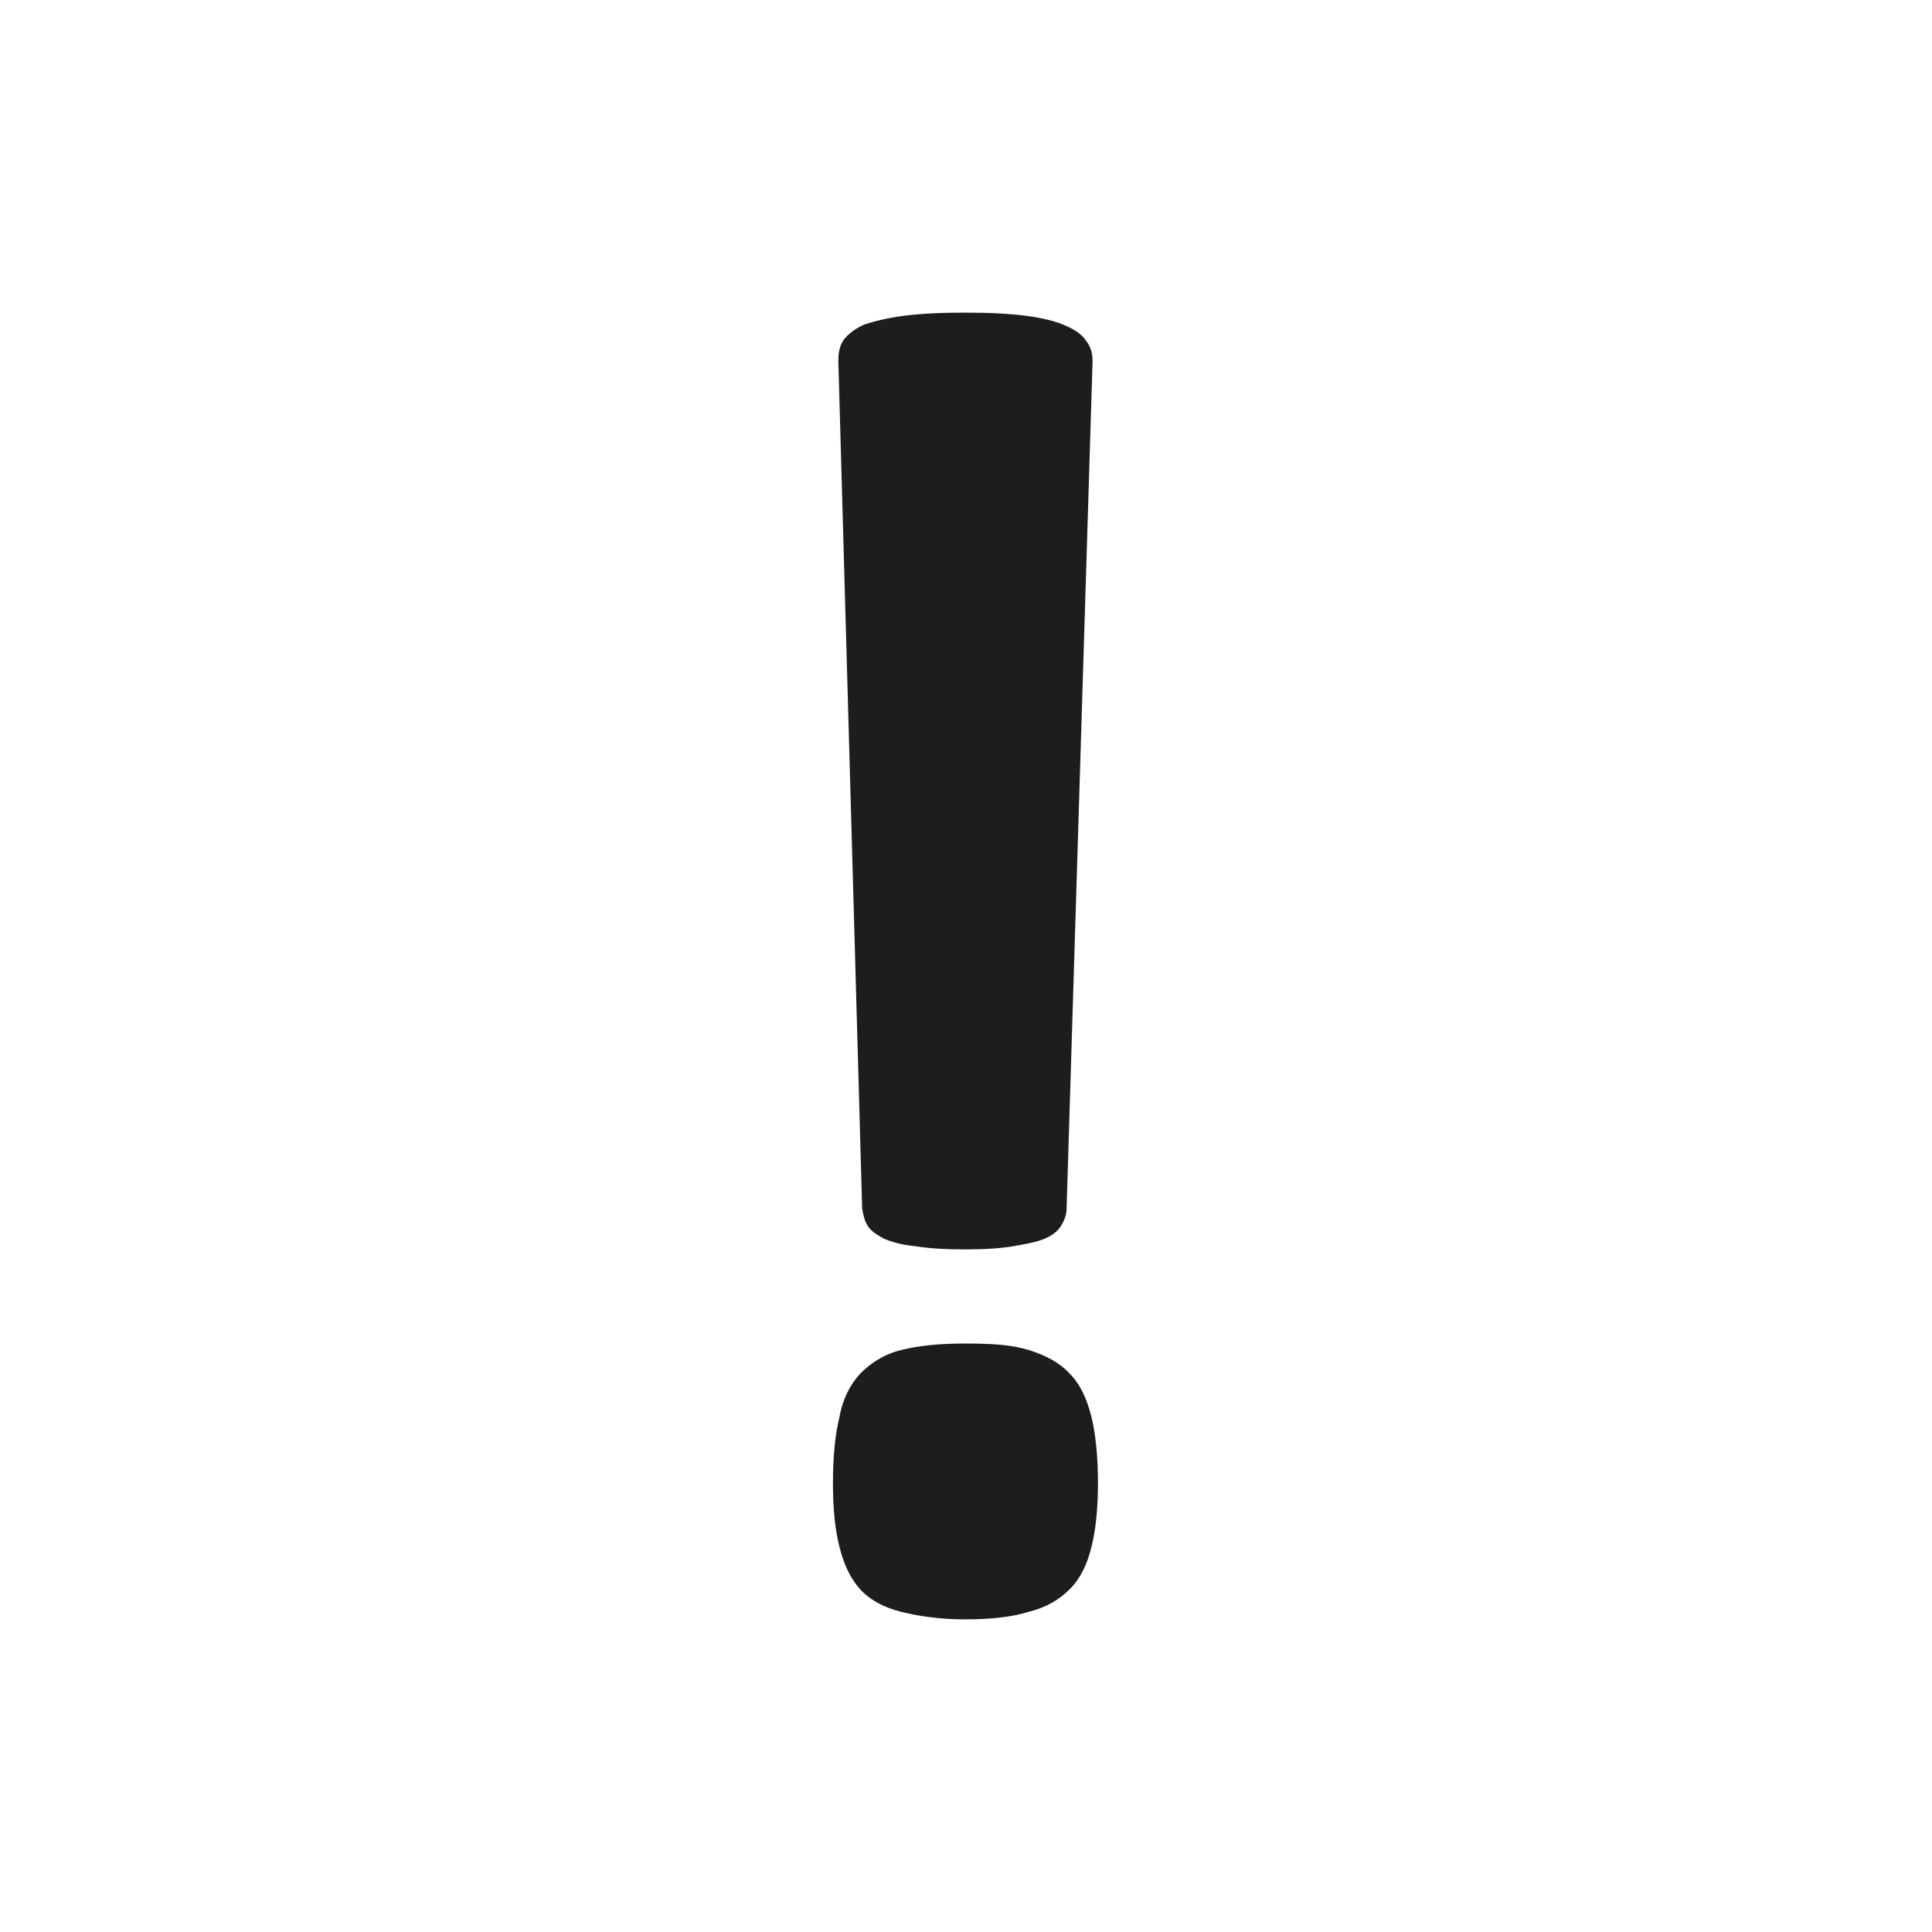
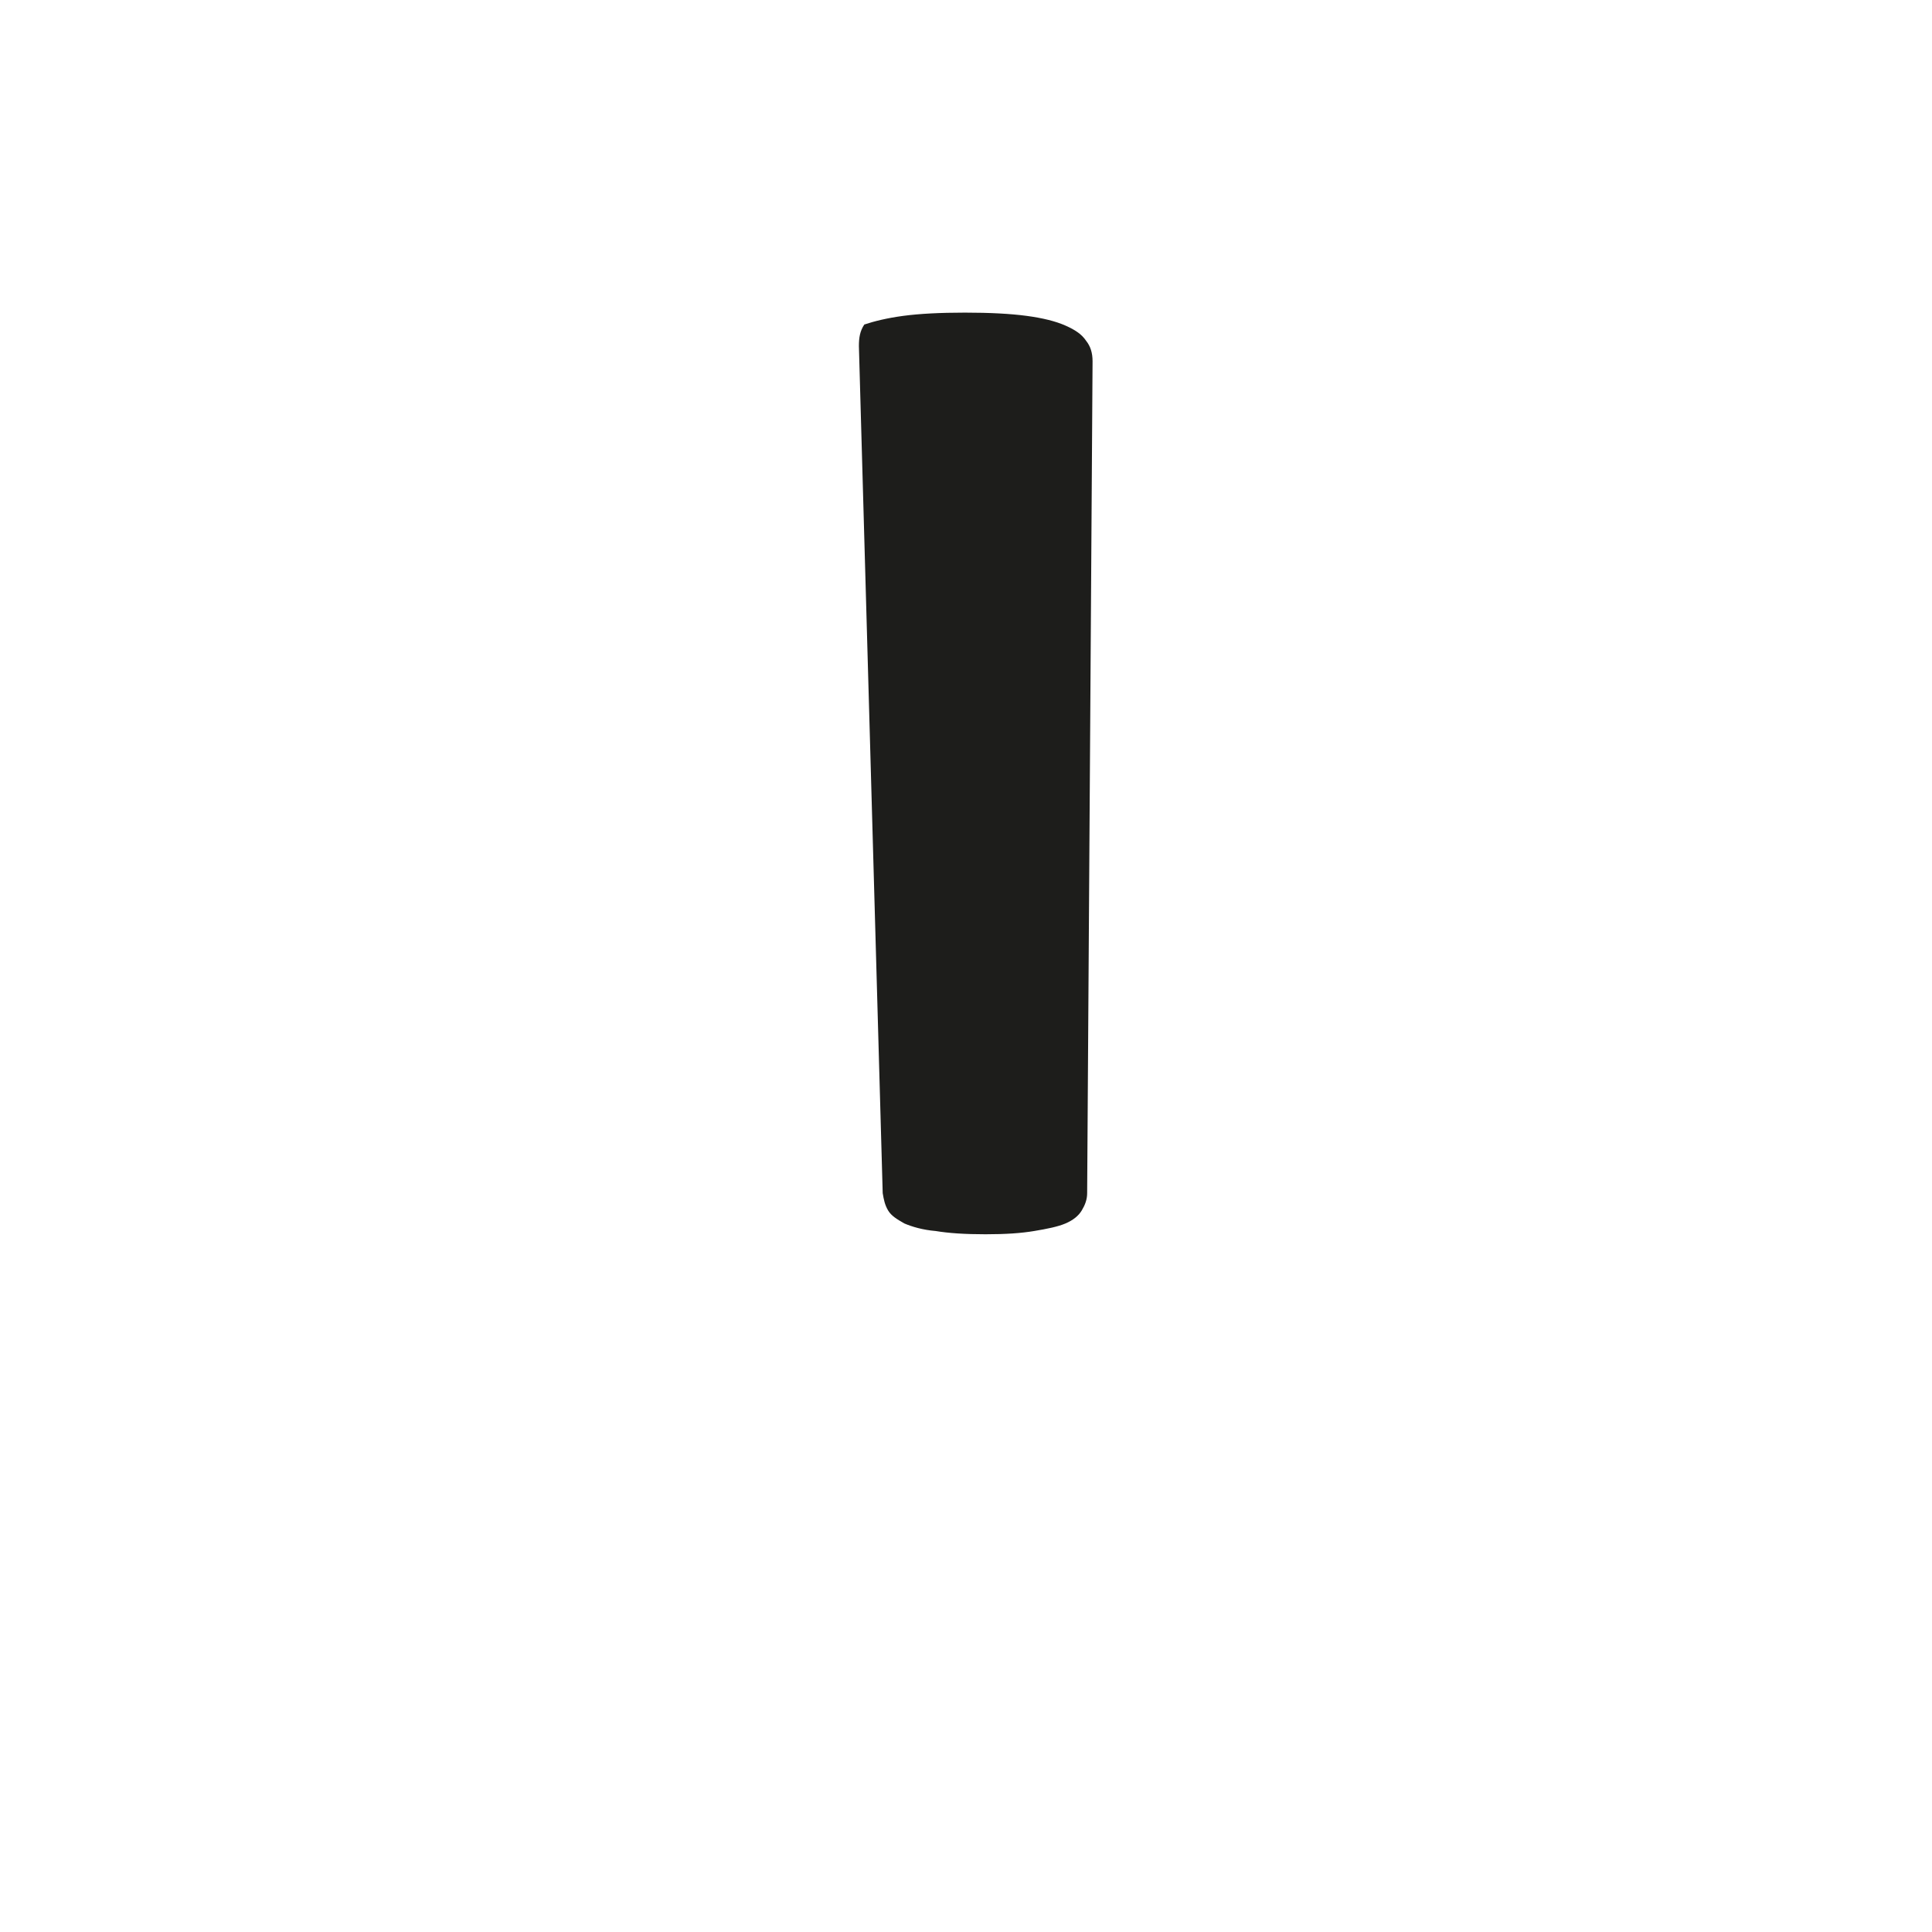
<svg xmlns="http://www.w3.org/2000/svg" version="1.1" id="Ebene_1" x="0px" y="0px" viewBox="0 0 178.6 178.6" style="enable-background:new 0 0 178.6 178.6;" xml:space="preserve">
  <style type="text/css">
	.st0{fill:#1D1D1B;}
</style>
  <g>
-     <path class="st0" d="M101,33.4c0-0.8-0.2-1.4-0.6-1.9c-0.4-0.6-1-1-1.9-1.4c-0.9-0.4-2.1-0.7-3.6-0.9c-1.5-0.2-3.4-0.3-5.7-0.3   s-4.2,0.1-5.7,0.3s-2.7,0.5-3.6,0.8c-0.9,0.4-1.5,0.9-1.9,1.4c-0.4,0.6-0.5,1.2-0.5,2l2.2,78.3c0.1,0.6,0.2,1.1,0.5,1.6   c0.3,0.5,0.8,0.8,1.5,1.2c0.7,0.3,1.7,0.6,2.9,0.7c1.2,0.2,2.7,0.3,4.6,0.3s3.3-0.1,4.5-0.3c1.2-0.2,2.2-0.4,2.9-0.7   c0.7-0.3,1.2-0.7,1.5-1.2c0.3-0.5,0.5-1,0.5-1.6L101,33.4L101,33.4z" />
-     <path class="st0" d="M100.9,131c-0.4-1.6-1-3-2-4c-0.9-1-2.2-1.7-3.8-2.2s-3.5-0.6-5.9-0.6s-4.3,0.2-5.9,0.6s-2.8,1.2-3.8,2.2   c-0.9,1-1.6,2.3-1.9,4c-0.4,1.6-0.6,3.7-0.6,6.1s0.2,4.3,0.6,5.9c0.4,1.6,1,2.9,1.9,3.9c0.9,1,2.2,1.7,3.8,2.1   c1.6,0.4,3.6,0.7,5.9,0.7s4.3-0.2,5.9-0.7c1.6-0.4,2.8-1.1,3.8-2.1c1-1,1.6-2.3,2-3.9c0.4-1.6,0.6-3.6,0.6-5.9   S101.3,132.6,100.9,131" />
+     <path class="st0" d="M101,33.4c0-0.8-0.2-1.4-0.6-1.9c-0.4-0.6-1-1-1.9-1.4c-0.9-0.4-2.1-0.7-3.6-0.9c-1.5-0.2-3.4-0.3-5.7-0.3   s-4.2,0.1-5.7,0.3s-2.7,0.5-3.6,0.8c-0.4,0.6-0.5,1.2-0.5,2l2.2,78.3c0.1,0.6,0.2,1.1,0.5,1.6   c0.3,0.5,0.8,0.8,1.5,1.2c0.7,0.3,1.7,0.6,2.9,0.7c1.2,0.2,2.7,0.3,4.6,0.3s3.3-0.1,4.5-0.3c1.2-0.2,2.2-0.4,2.9-0.7   c0.7-0.3,1.2-0.7,1.5-1.2c0.3-0.5,0.5-1,0.5-1.6L101,33.4L101,33.4z" />
  </g>
</svg>